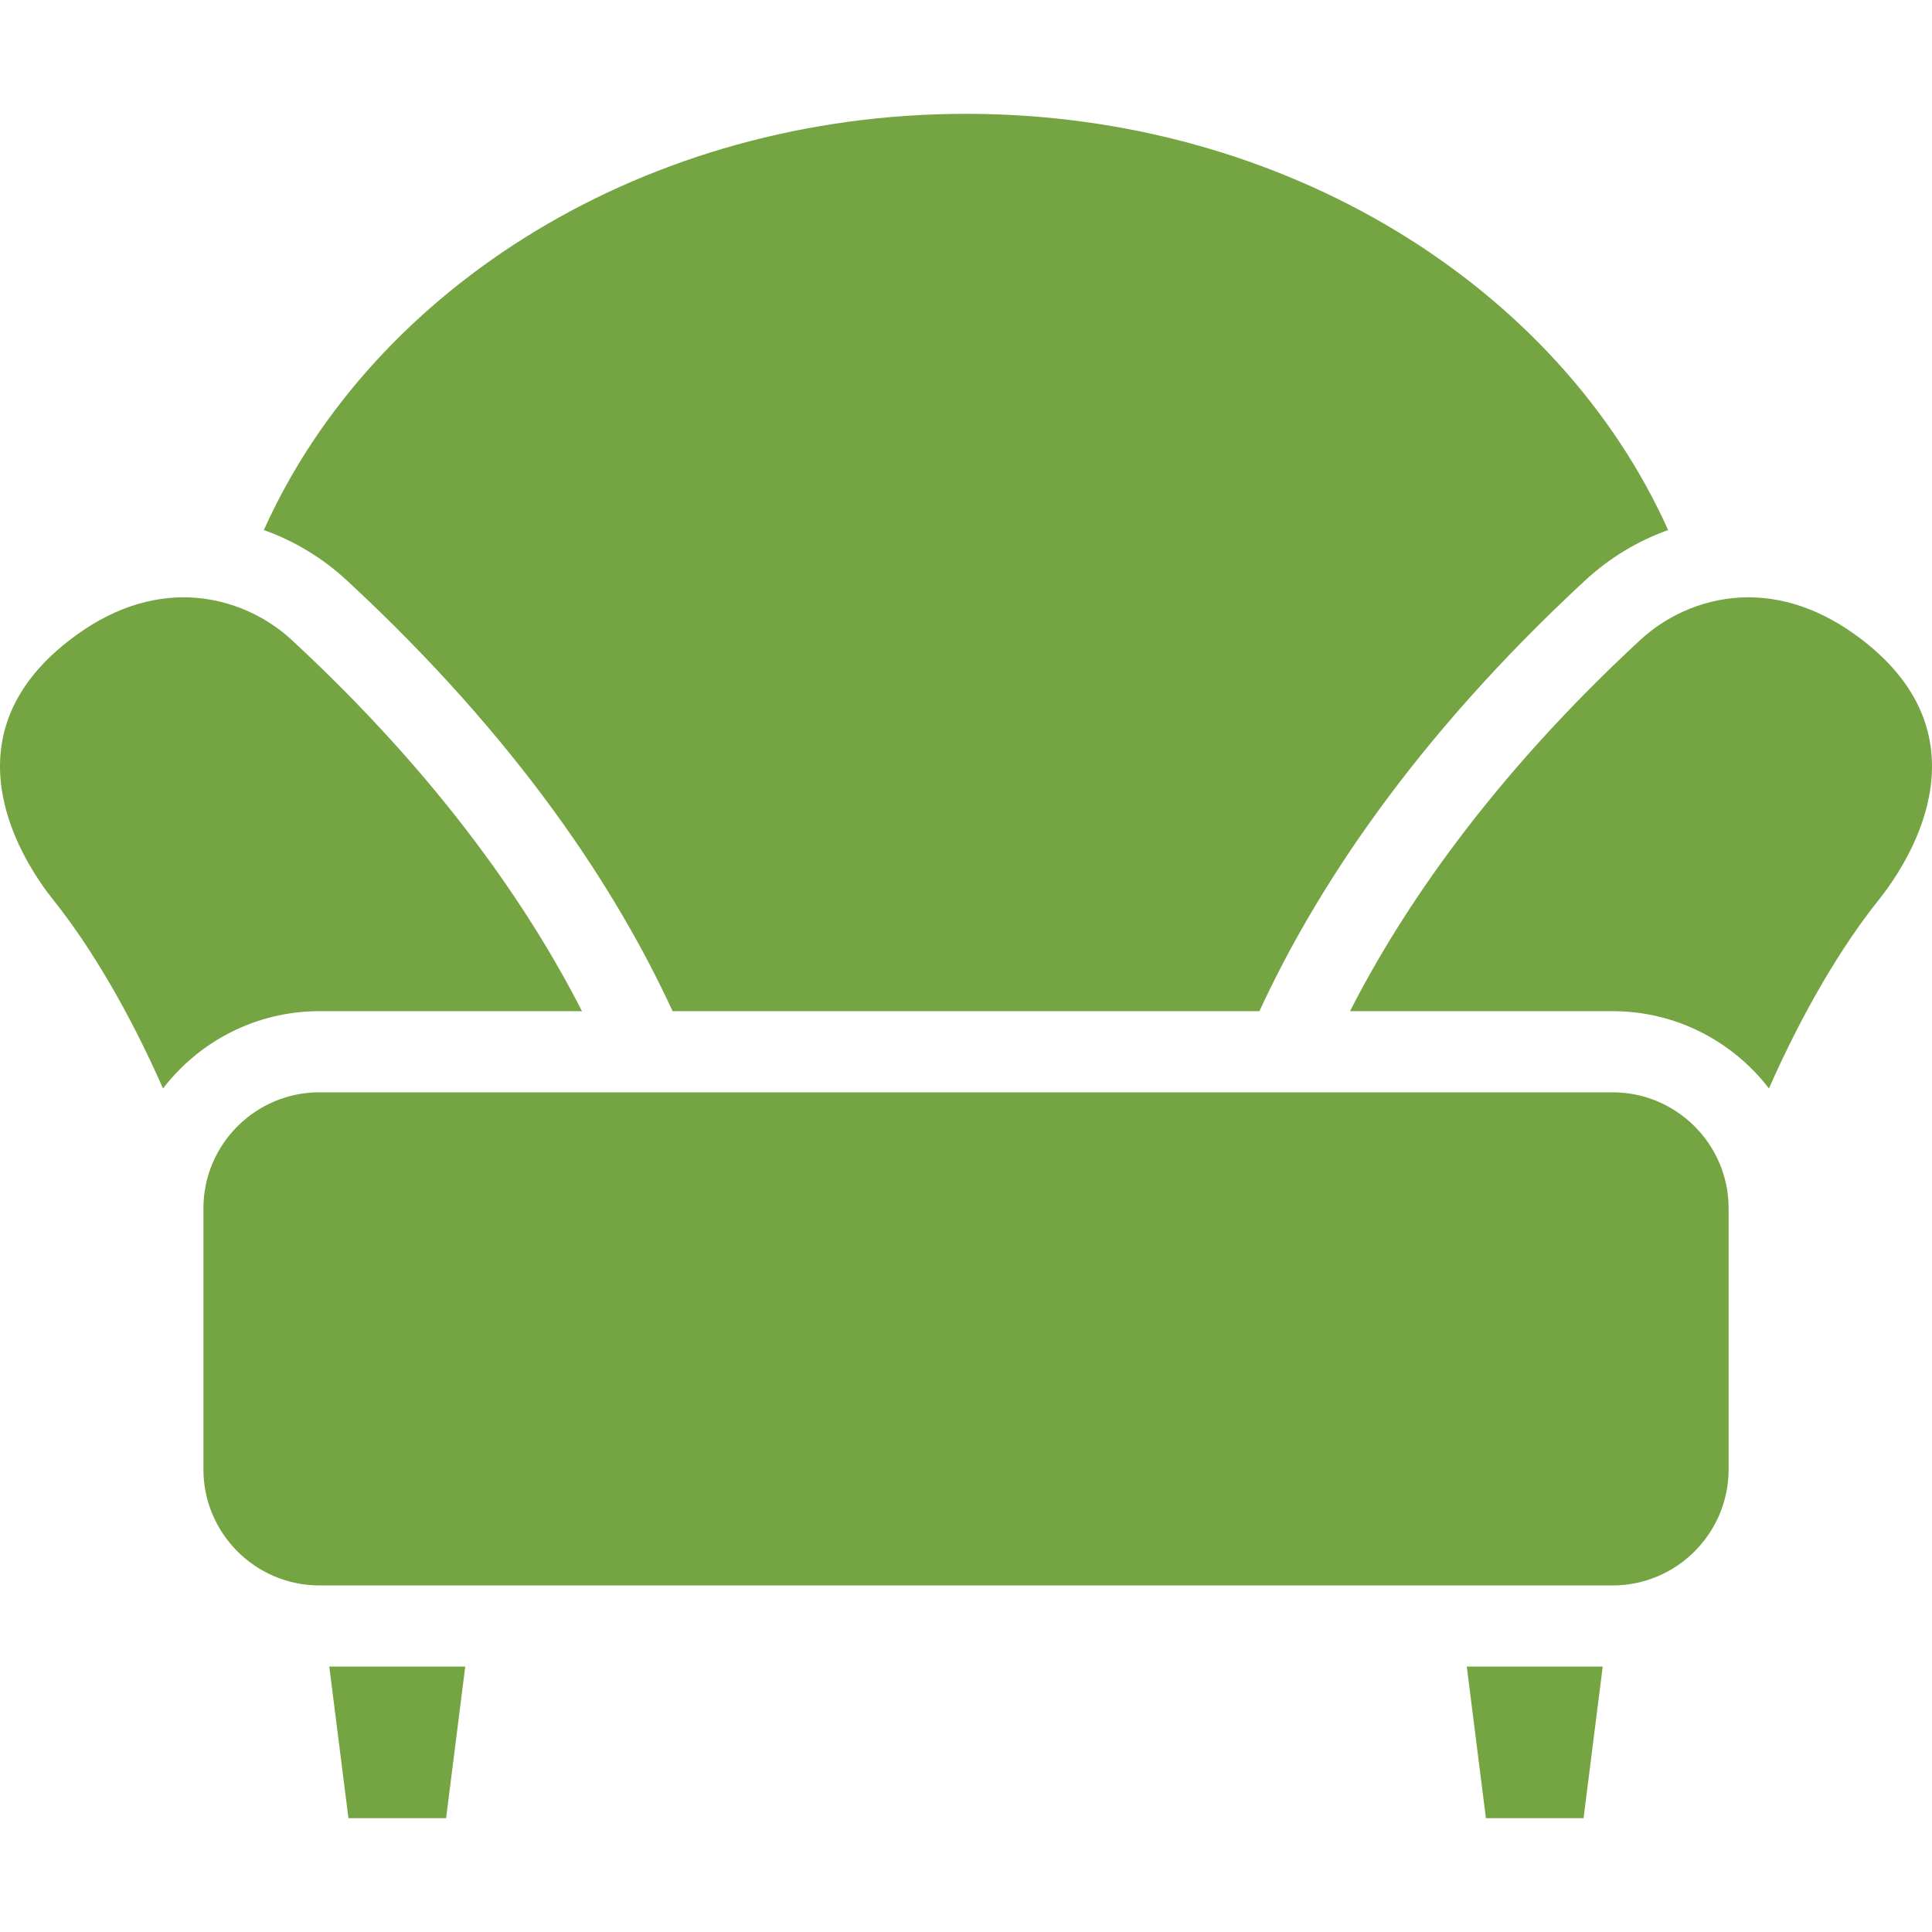
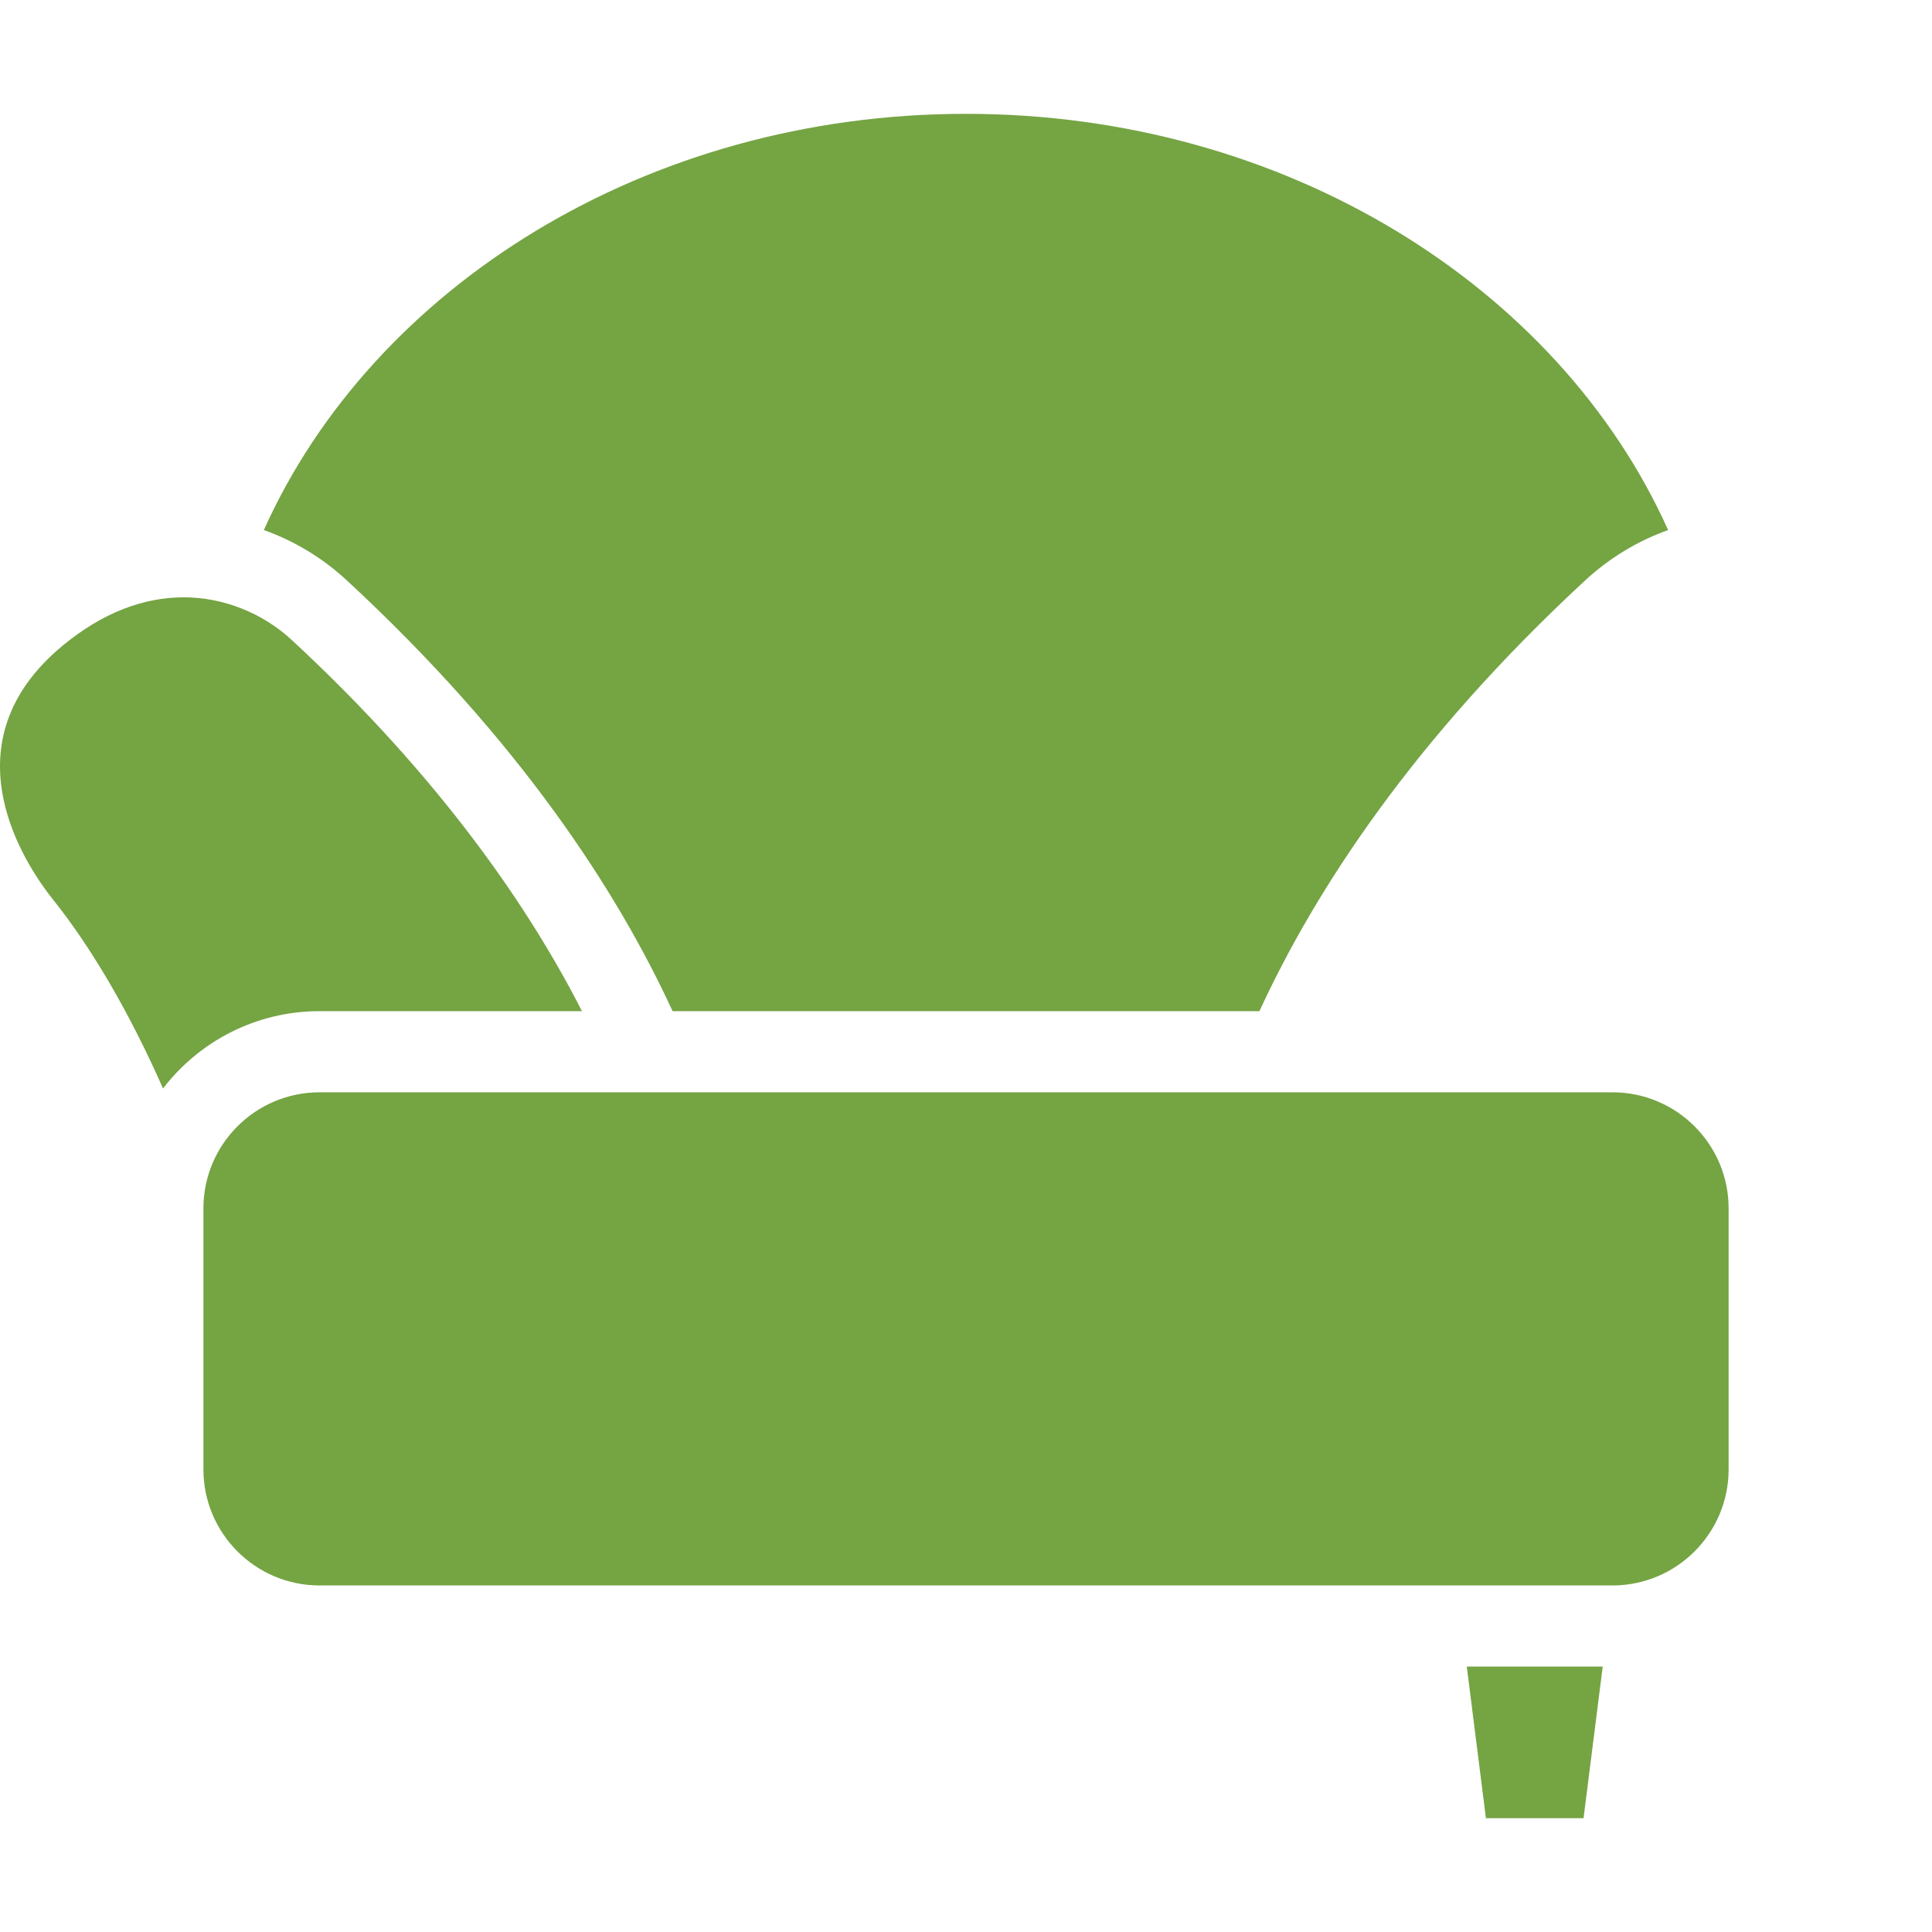
<svg xmlns="http://www.w3.org/2000/svg" width="48" height="48" viewBox="0 0 48 48" fill="none">
  <g clip-path="url(#clip0_53_5)">
    <path d="M7.937 25.122H14.459C13.17 22.595 10.973 19.348 7.246 15.898C6.519 15.226 5.543 14.84 4.567 14.84C3.541 14.84 2.536 15.238 1.579 16.022C-1.405 18.468 0.63 21.49 1.324 22.358C2.242 23.505 3.203 25.121 4.05 27.043C4.947 25.876 6.355 25.122 7.937 25.122Z" fill="#75A443" />
-     <path d="M46.422 16.022C45.465 15.238 44.459 14.84 43.433 14.84C42.458 14.84 41.481 15.226 40.754 15.898C37.027 19.348 34.83 22.595 33.541 25.122H40.063C41.645 25.122 43.053 25.876 43.949 27.042C44.796 25.12 45.758 23.505 46.676 22.358C47.37 21.49 49.405 18.468 46.422 16.022Z" fill="#75A443" />
    <path d="M42.947 36.506V30.021C42.947 28.431 41.653 27.138 40.063 27.138H7.937C6.347 27.138 5.054 28.431 5.054 30.021V36.506C5.054 38.096 6.347 39.39 7.937 39.39H40.063C41.653 39.39 42.947 38.096 42.947 36.506Z" fill="#75A443" />
    <path d="M36.442 41.406L36.917 45.172H39.343L39.819 41.406H36.442Z" fill="#75A443" />
-     <path d="M8.181 41.406L8.657 45.172H11.083L11.559 41.406H8.181Z" fill="#75A443" />
    <path d="M31.29 25.122C32.672 22.124 35.103 18.381 39.385 14.418C39.989 13.86 40.69 13.438 41.444 13.169C38.73 7.125 31.935 2.828 24 2.828C16.065 2.828 9.269 7.124 6.555 13.169C7.31 13.438 8.011 13.859 8.615 14.418C12.897 18.381 15.329 22.124 16.71 25.122H31.29Z" fill="#75A443" />
  </g>
  <defs>
    <clipPath id="clip0_53_5">
      <rect width="48" height="48" fill="white" />
    </clipPath>
  </defs>
</svg>